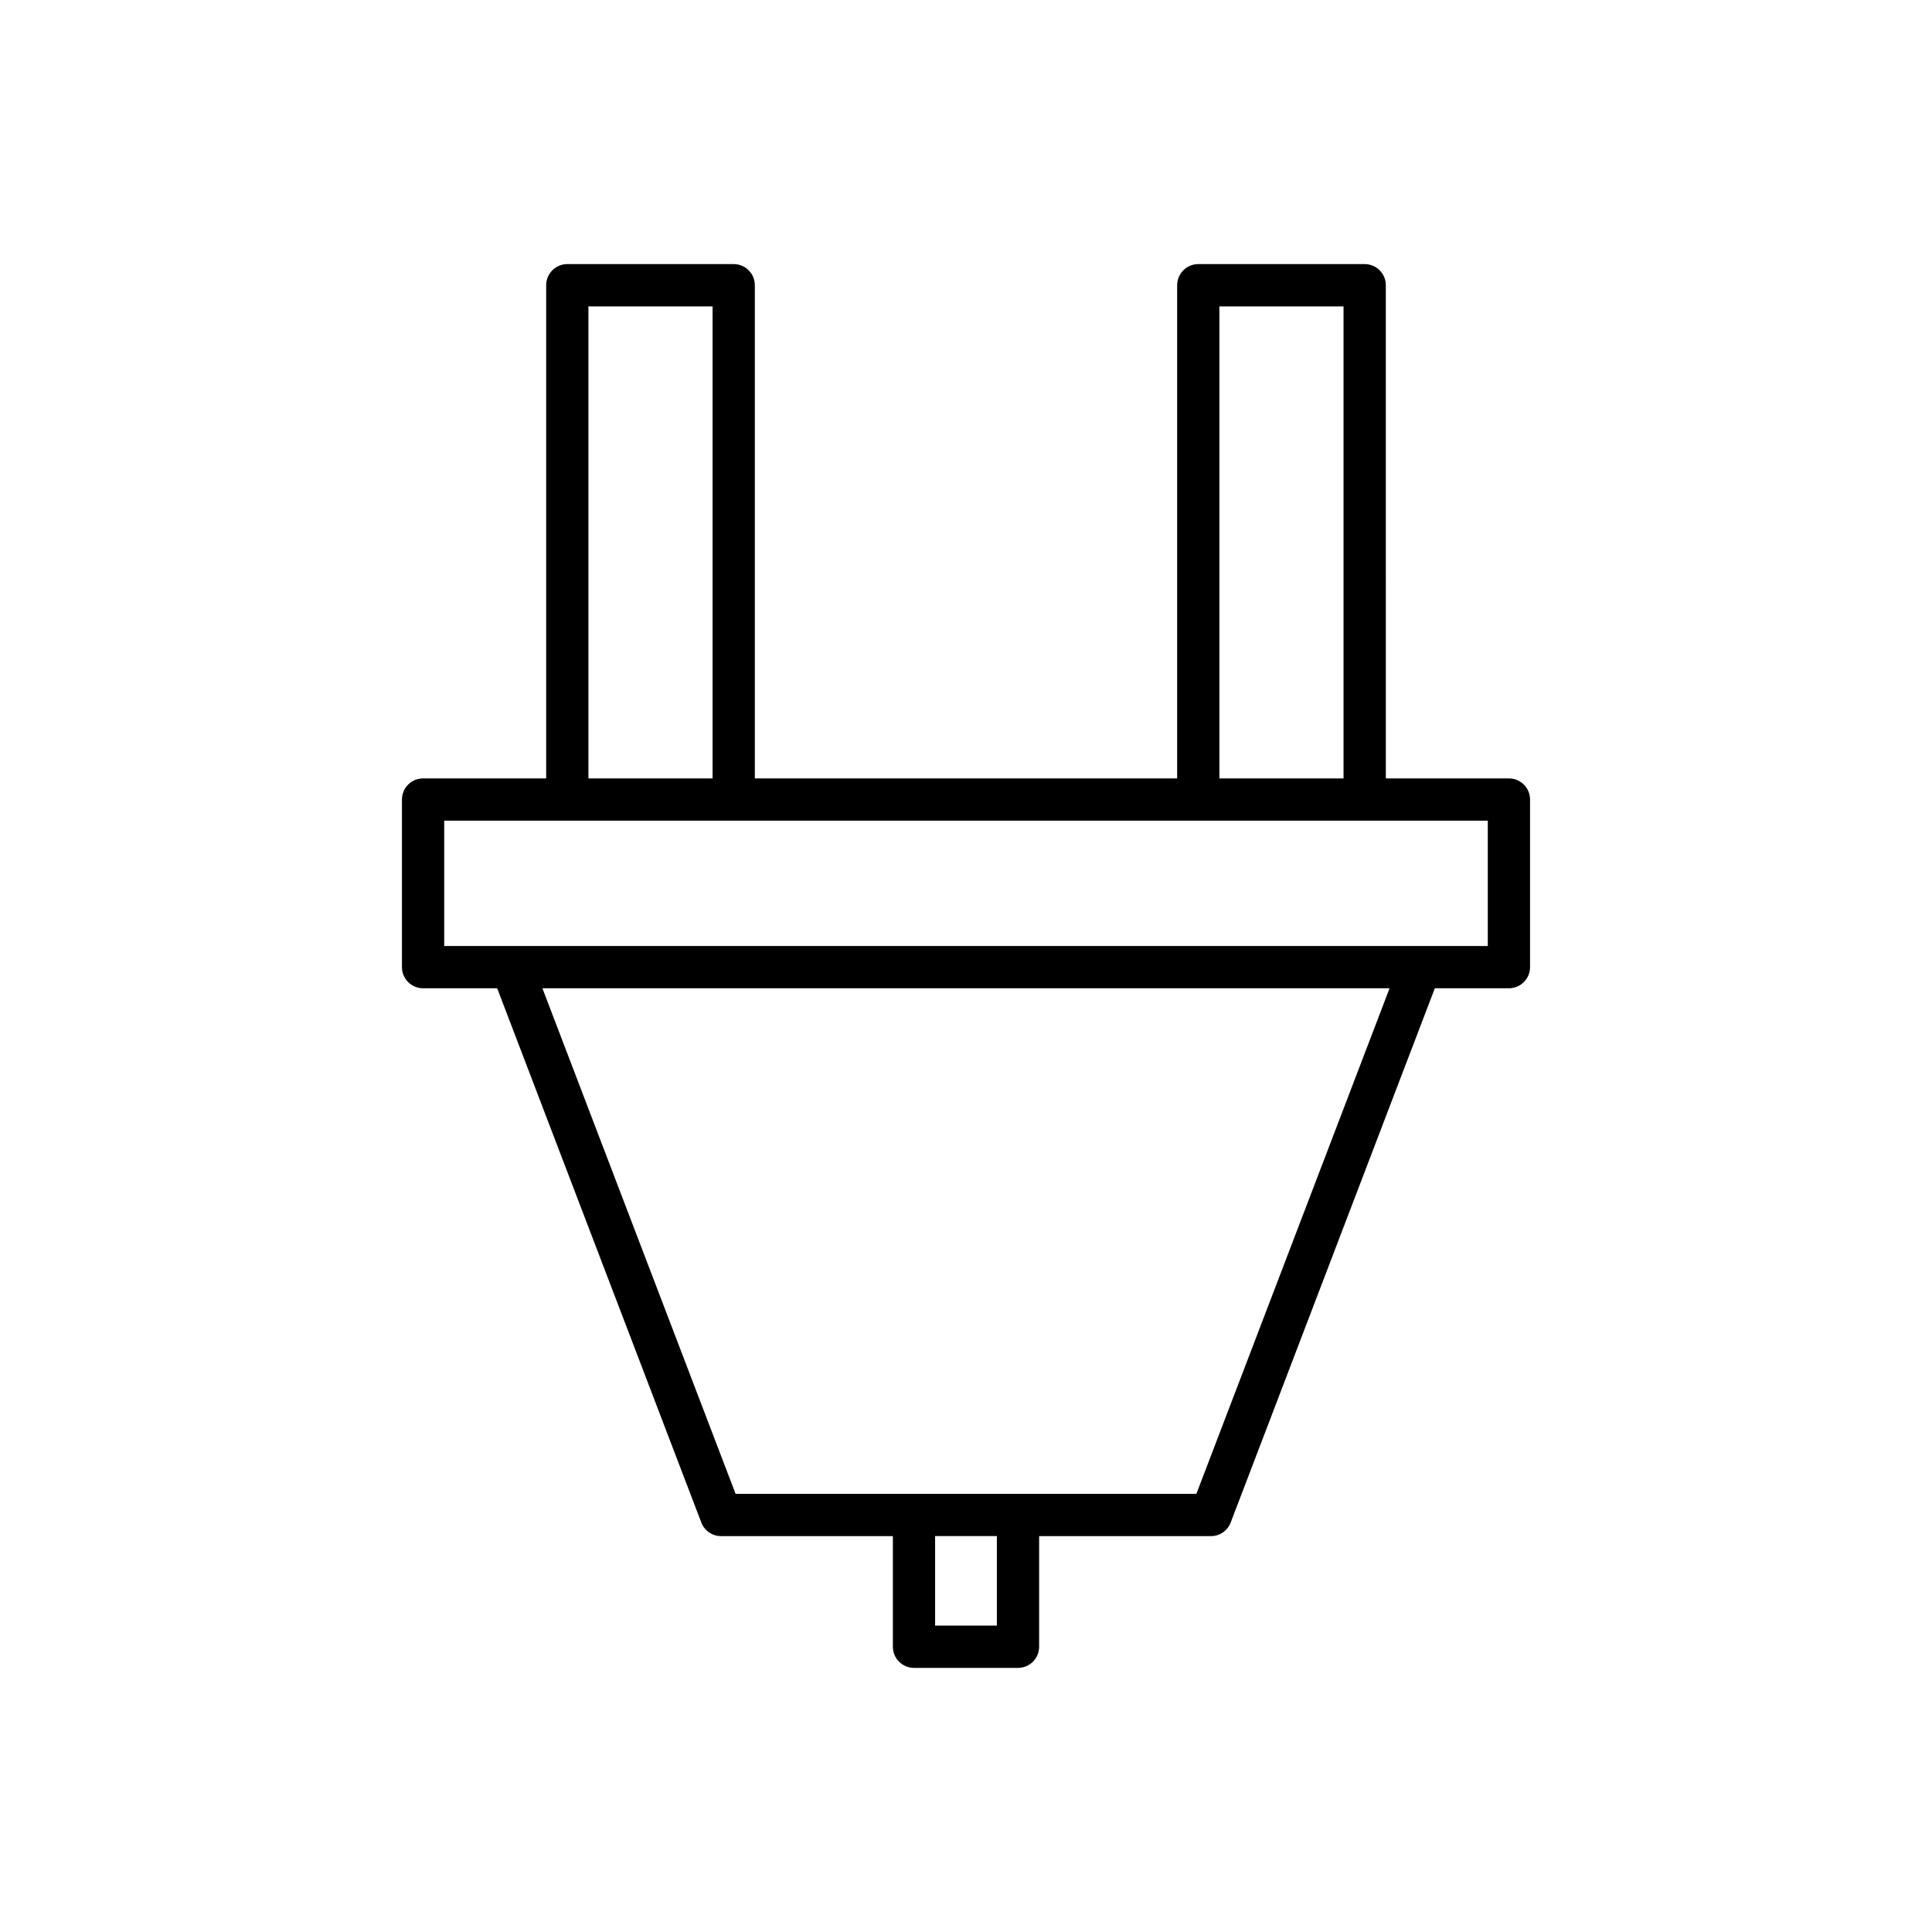
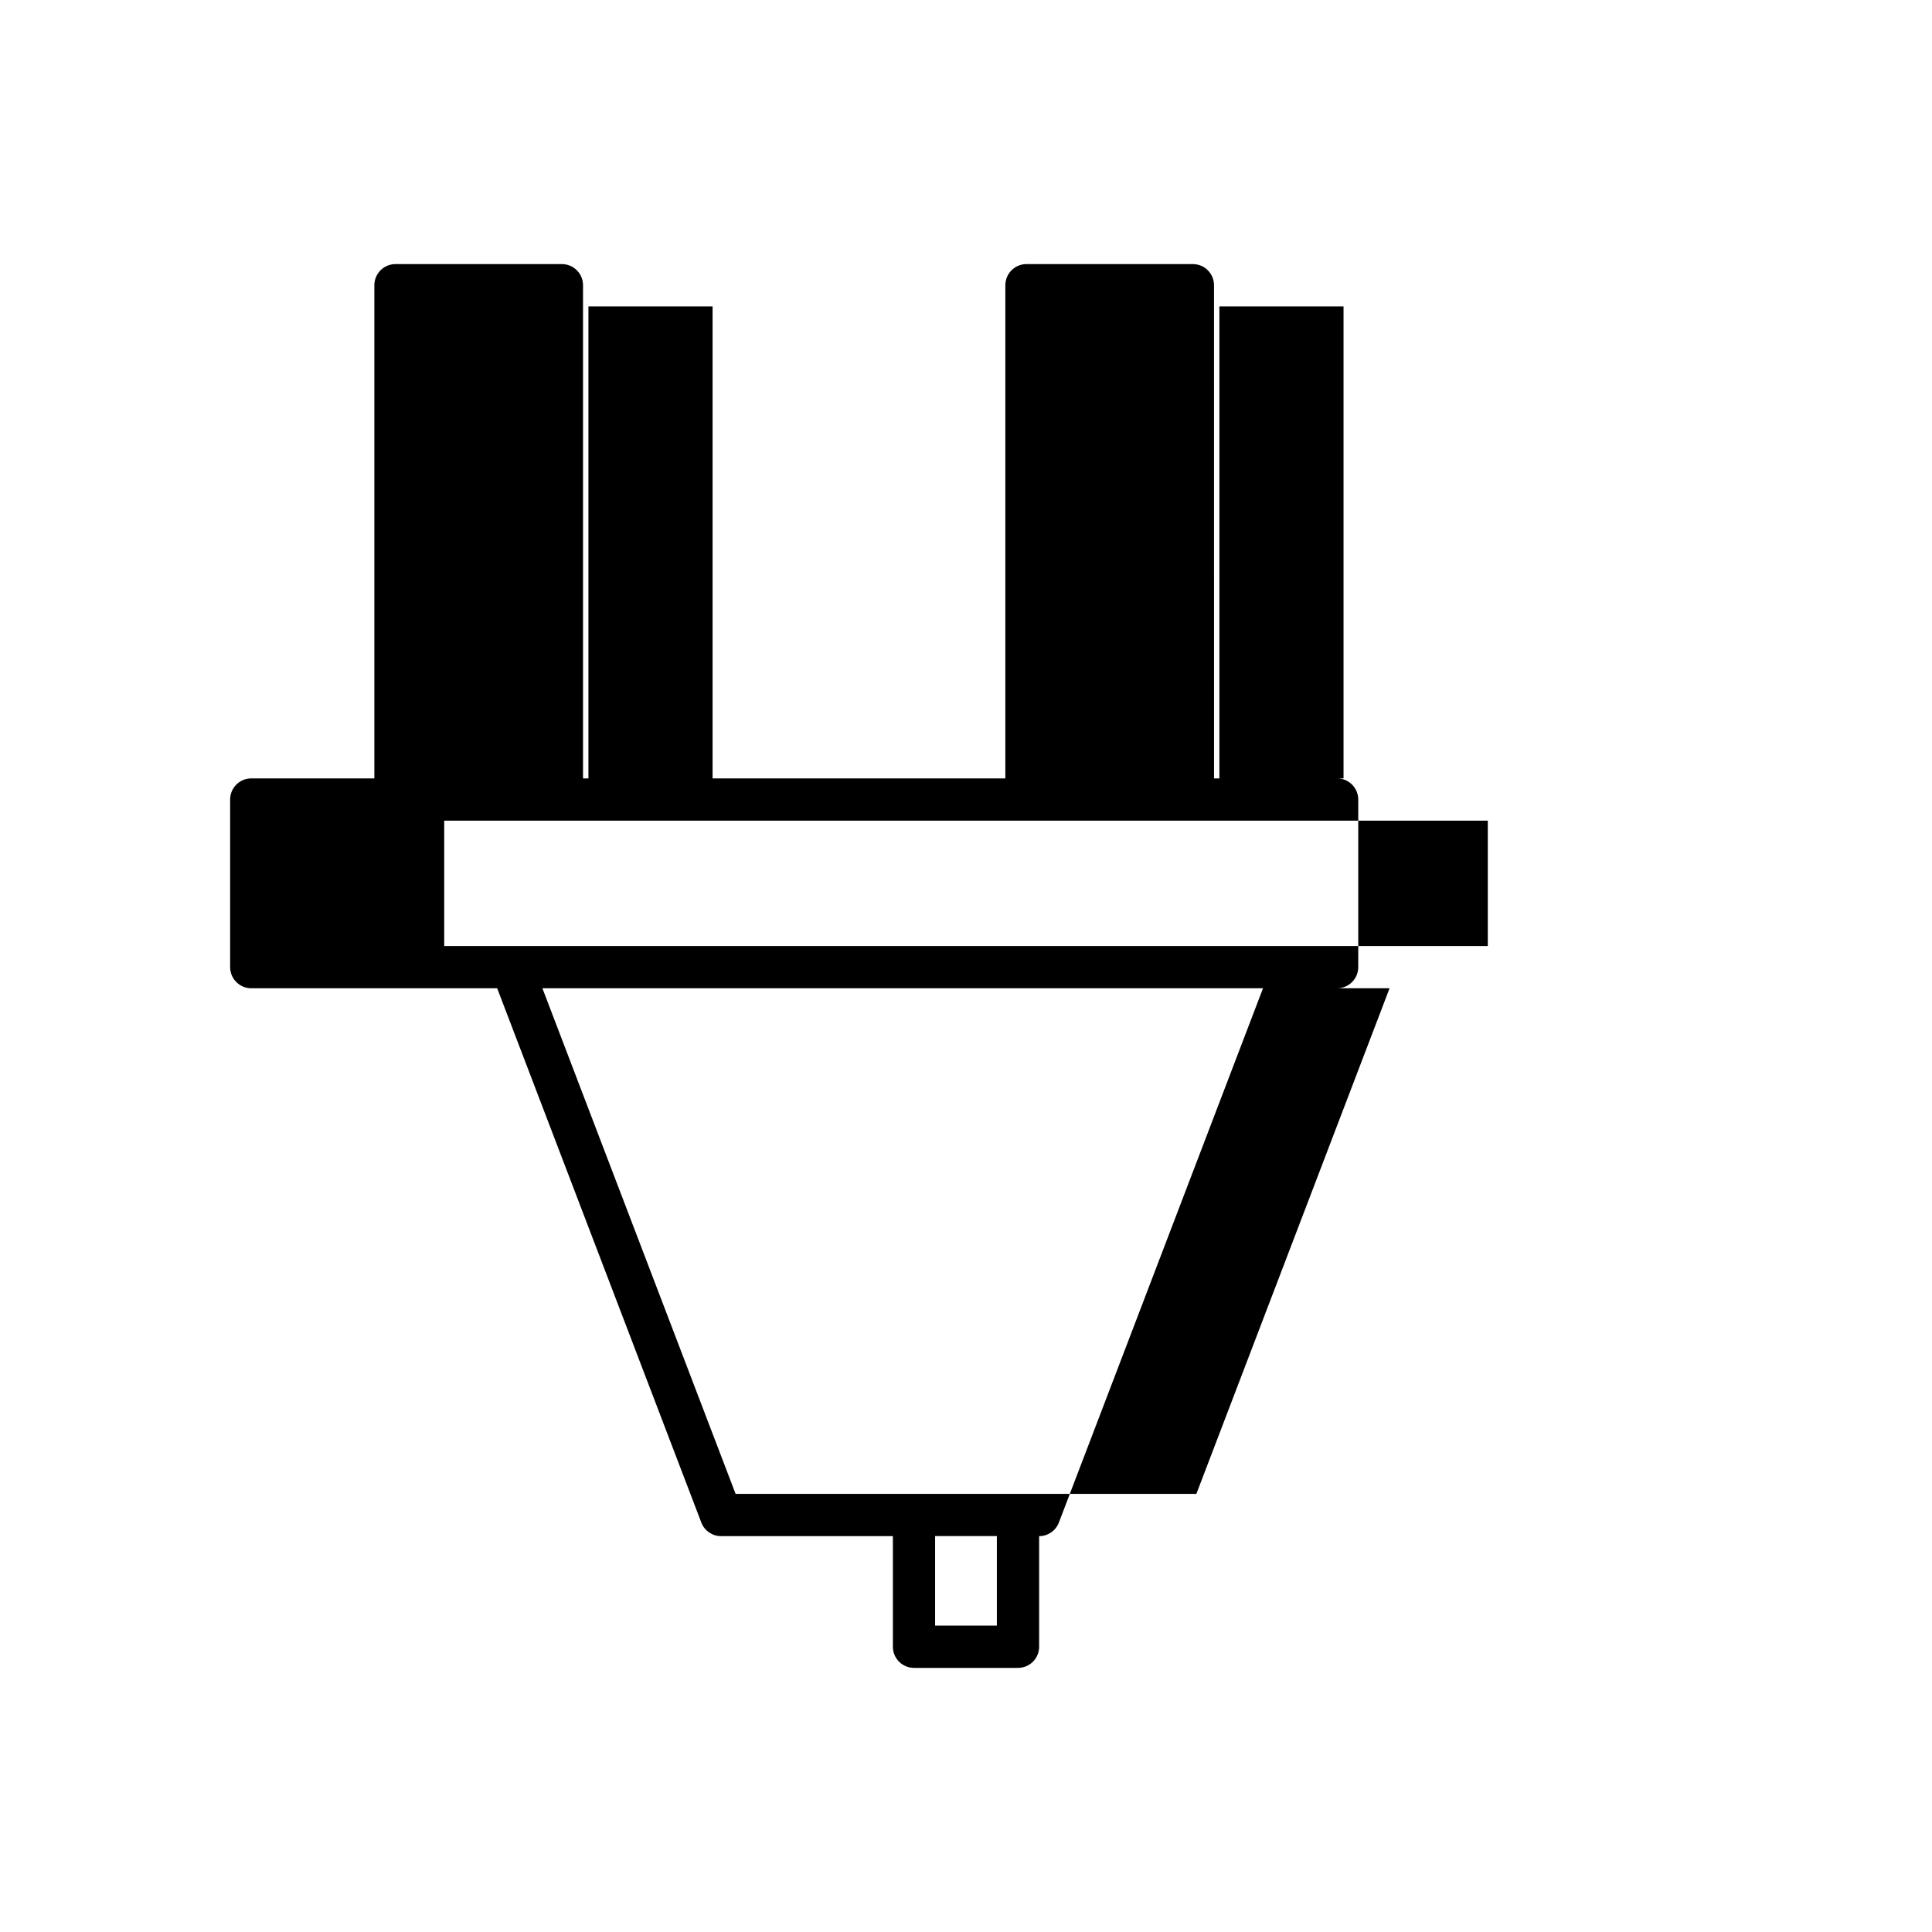
<svg xmlns="http://www.w3.org/2000/svg" fill="#000000" width="800px" height="800px" version="1.1" viewBox="144 144 512 512">
-   <path d="m256.12 405.9h19.637l54.102 141.59c0.828 2.168 2.91 3.602 5.231 3.602h45.531v29.316c0 3.09 2.508 5.598 5.598 5.598h27.562c3.09 0 5.598-2.508 5.598-5.598v-29.316h45.531c2.32 0 4.402-1.434 5.231-3.602l54.102-141.59h19.637c3.09 0 5.598-2.508 5.598-5.598v-44.418c0-3.09-2.508-5.598-5.598-5.598h-32.621l-0.004-130.7c0-3.09-2.508-5.598-5.598-5.598h-44.102c-3.09 0-5.598 2.508-5.598 5.598v130.7h-111.92v-130.7c0-3.09-2.508-5.598-5.598-5.598h-44.102c-3.09 0-5.598 2.508-5.598 5.598v130.7h-32.621c-3.09 0-5.598 2.508-5.598 5.598v44.418c0 3.09 2.508 5.598 5.598 5.598zm152.06 168.9h-16.367v-23.719h16.367zm52.871-34.91h-122.11l-51.199-133.99h224.51zm6.098-314.7h32.902v125.1h-32.902zm-167.21 0h32.902v125.1h-32.902zm-38.219 136.29h276.56v33.223h-276.56z" />
+   <path d="m256.12 405.9h19.637l54.102 141.59c0.828 2.168 2.91 3.602 5.231 3.602h45.531v29.316c0 3.09 2.508 5.598 5.598 5.598h27.562c3.09 0 5.598-2.508 5.598-5.598v-29.316c2.32 0 4.402-1.434 5.231-3.602l54.102-141.59h19.637c3.09 0 5.598-2.508 5.598-5.598v-44.418c0-3.09-2.508-5.598-5.598-5.598h-32.621l-0.004-130.7c0-3.09-2.508-5.598-5.598-5.598h-44.102c-3.09 0-5.598 2.508-5.598 5.598v130.7h-111.92v-130.7c0-3.09-2.508-5.598-5.598-5.598h-44.102c-3.09 0-5.598 2.508-5.598 5.598v130.7h-32.621c-3.09 0-5.598 2.508-5.598 5.598v44.418c0 3.09 2.508 5.598 5.598 5.598zm152.06 168.9h-16.367v-23.719h16.367zm52.871-34.91h-122.11l-51.199-133.99h224.51zm6.098-314.7h32.902v125.1h-32.902zm-167.21 0h32.902v125.1h-32.902zm-38.219 136.29h276.56v33.223h-276.56z" />
</svg>